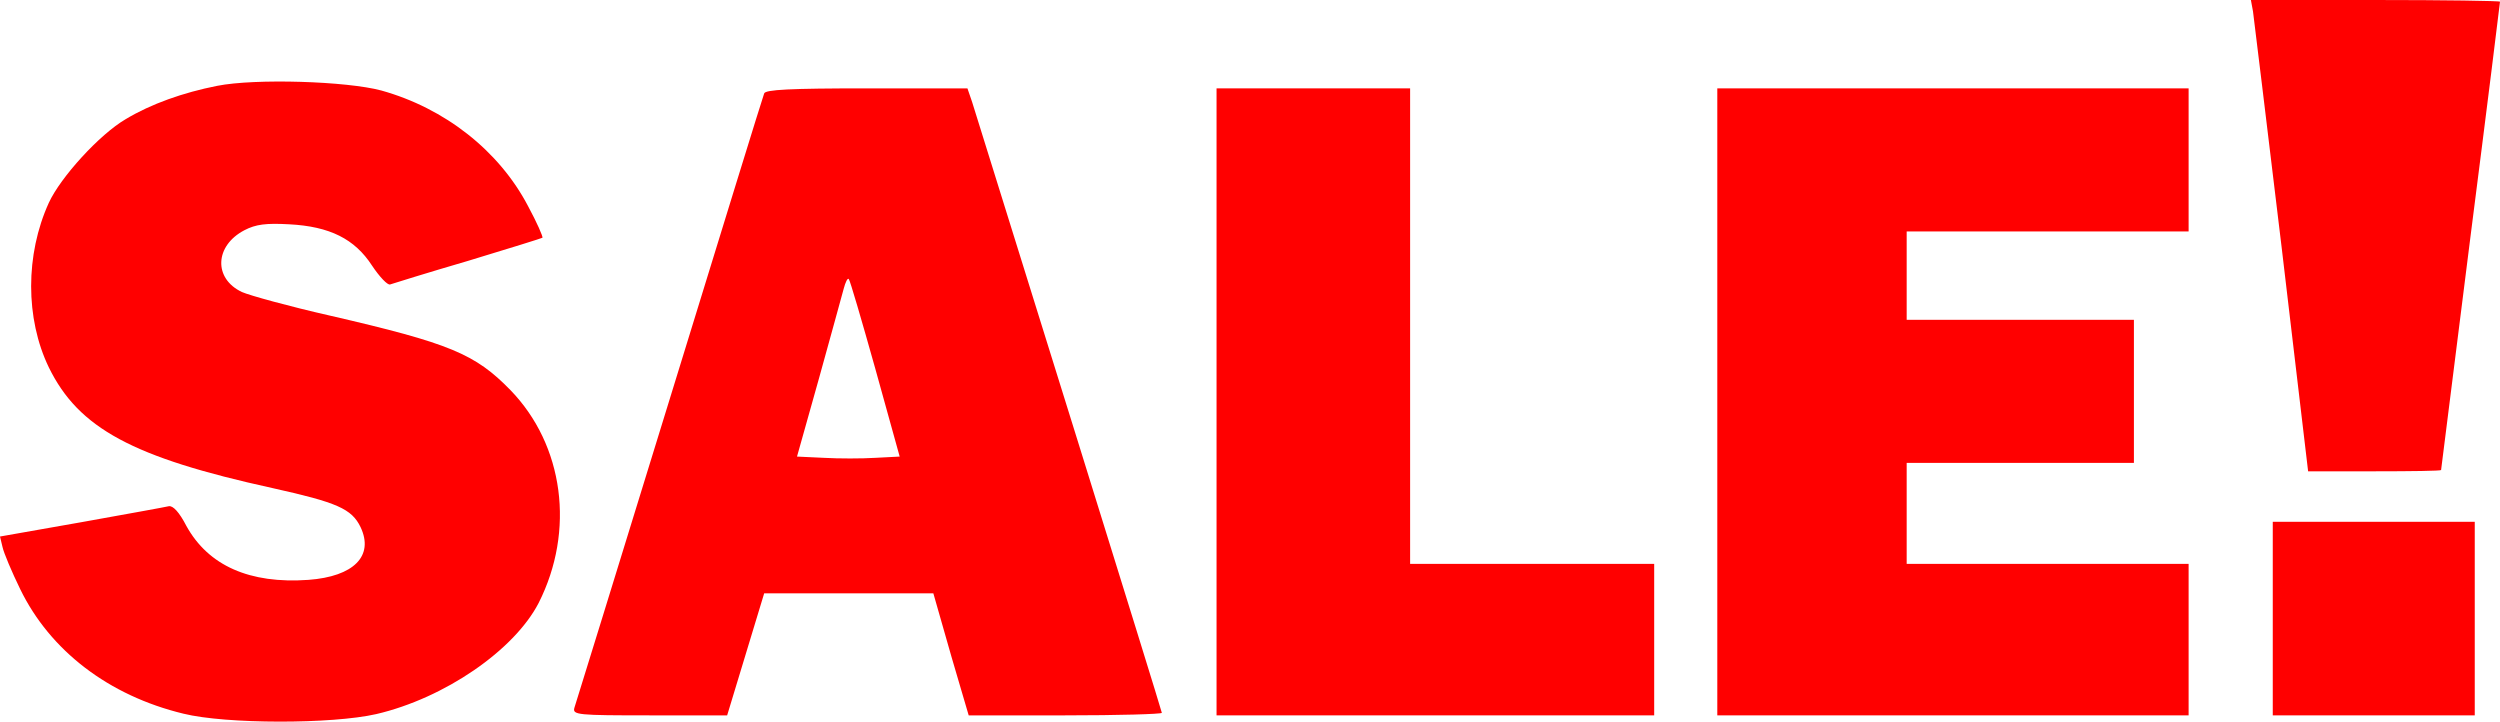
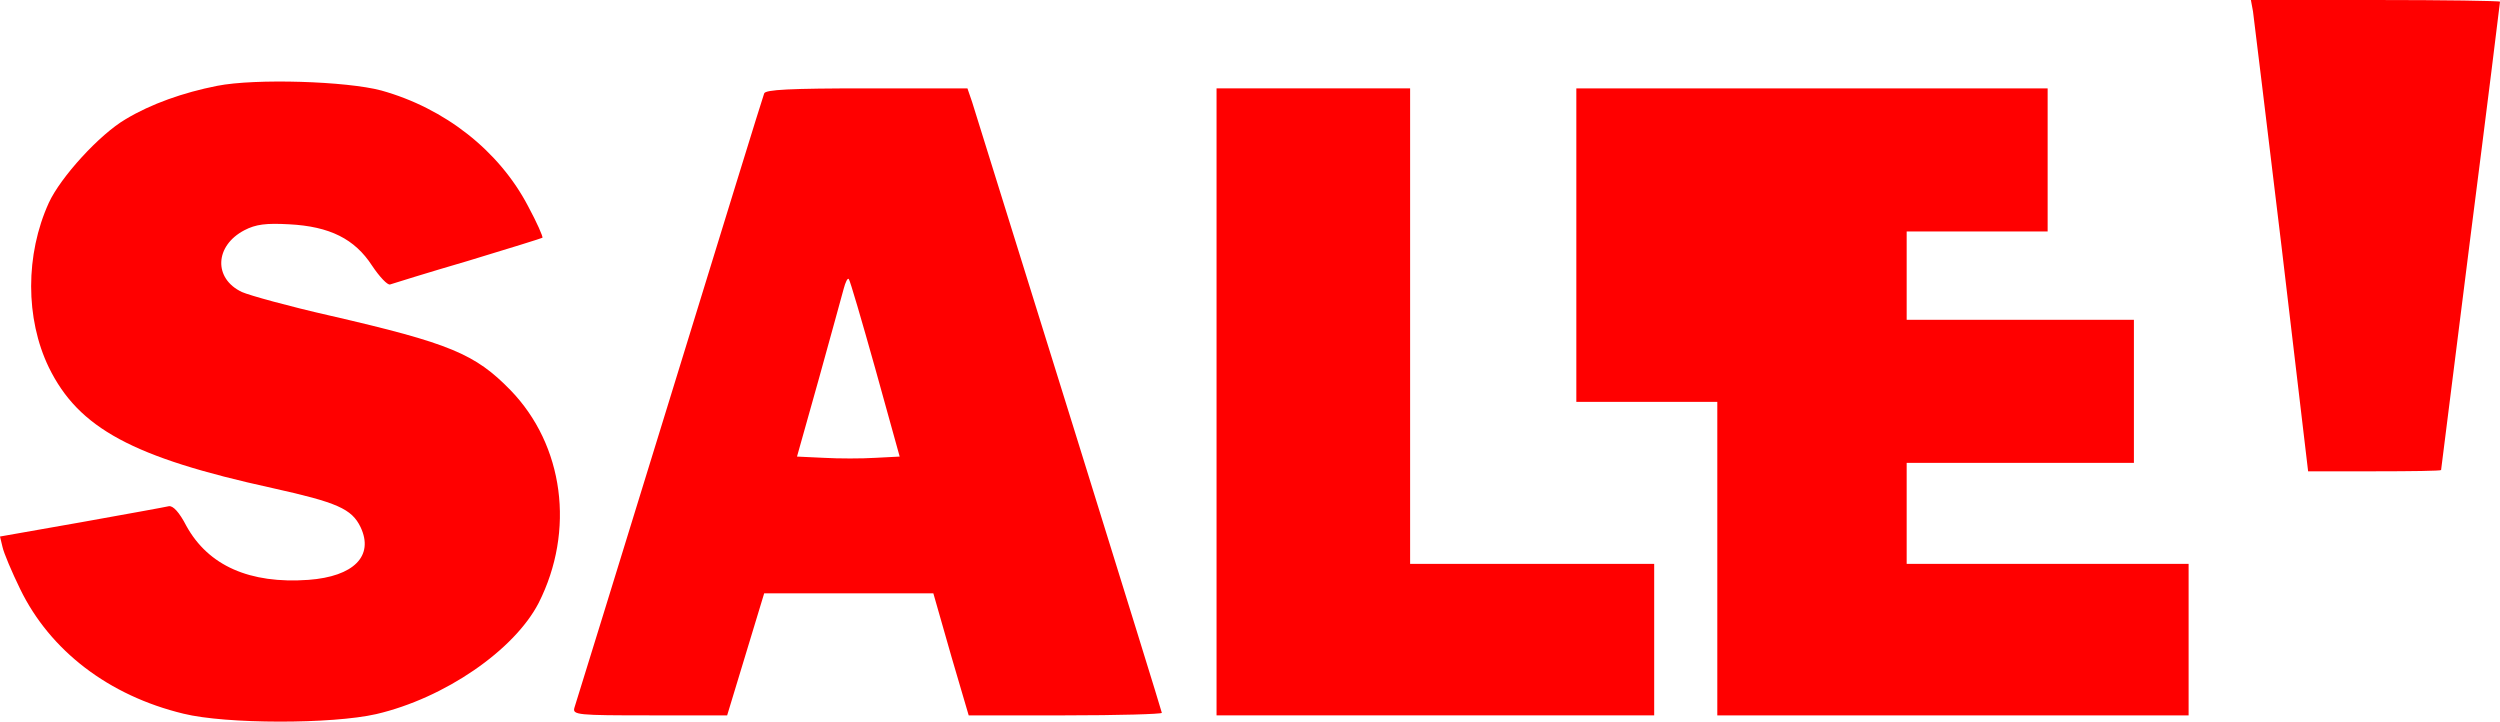
<svg xmlns="http://www.w3.org/2000/svg" version="1.1" id="Capa_1" x="0px" y="0px" viewBox="0 0 594.1 171.5" style="enable-background:new 0 0 594.1 171.5;" xml:space="preserve">
  <style type="text/css">
	.st0{fill:#FF0000;}
</style>
  <g transform="translate(0,193) scale(0.1,-0.1)">
    <path class="st0" d="M5354,1903c2-16,33-268,68-560l63-533h158c87,0,158,1,158,3s32,252,70,556c39,304,70,555,70,557s-133,4-296,4   h-296L5354,1903z" />
    <path class="st0" d="M516,1726c-81-16-157-43-217-79c-62-36-155-138-183-199c-56-123-56-275,0-391c71-145,199-214,532-287   c153-34,188-49,209-93c32-68-16-117-124-125c-140-10-238,34-290,128c-17,33-32,49-42,47c-8-2-102-19-208-38L0,655l6-25   c3-14,22-59,42-100c71-146,210-253,388-296c101-25,353-25,458-1c163,38,328,152,386,264c87,172,60,375-67,506   c-84,86-143,111-429,177c-97,22-191,48-209,56c-68,32-65,110,6,147c27,14,51,17,106,14c97-5,156-35,197-98c18-27,37-47,43-45   s89,28,185,56c96,29,176,54,177,55c2,2-13,36-34,75c-69,132-198,233-349,275C824,1737,607,1744,516,1726z" />
    <path class="st0" d="M1816,1708c-3-7-104-335-225-728s-223-723-226-732c-5-17,8-18,179-18h184l44,145l44,145h201h201l22-77   c12-43,31-108,42-145l20-68h229c127,0,230,3,230,6c0,5-384,1238-451,1452l-11,32h-239C1877,1720,1819,1717,1816,1708z M2080,1054   l58-209l-58-3c-32-2-87-2-122,0l-64,3l52,185c28,102,55,198,59,214c4,15,9,26,12,23S2048,1168,2080,1054z" />
    <path class="st0" d="M2891,975V230h520h520v180v180h-290h-290v565v565h-230h-230V975z" />
-     <path class="st0" d="M4081,975V230h560h560v180v180h-335h-335v120v120h270h270v170v170h-270h-270v105v105h335h335v170v170h-560   h-560V975z" />
-     <path class="st0" d="M5401,460V230h240h240v230v230h-240h-240V460z" />
+     <path class="st0" d="M4081,975V230h560h560v180v180h-335h-335v120v120h270h270v170v170h-270h-270v105v105h335v170v170h-560   h-560V975z" />
  </g>
</svg>